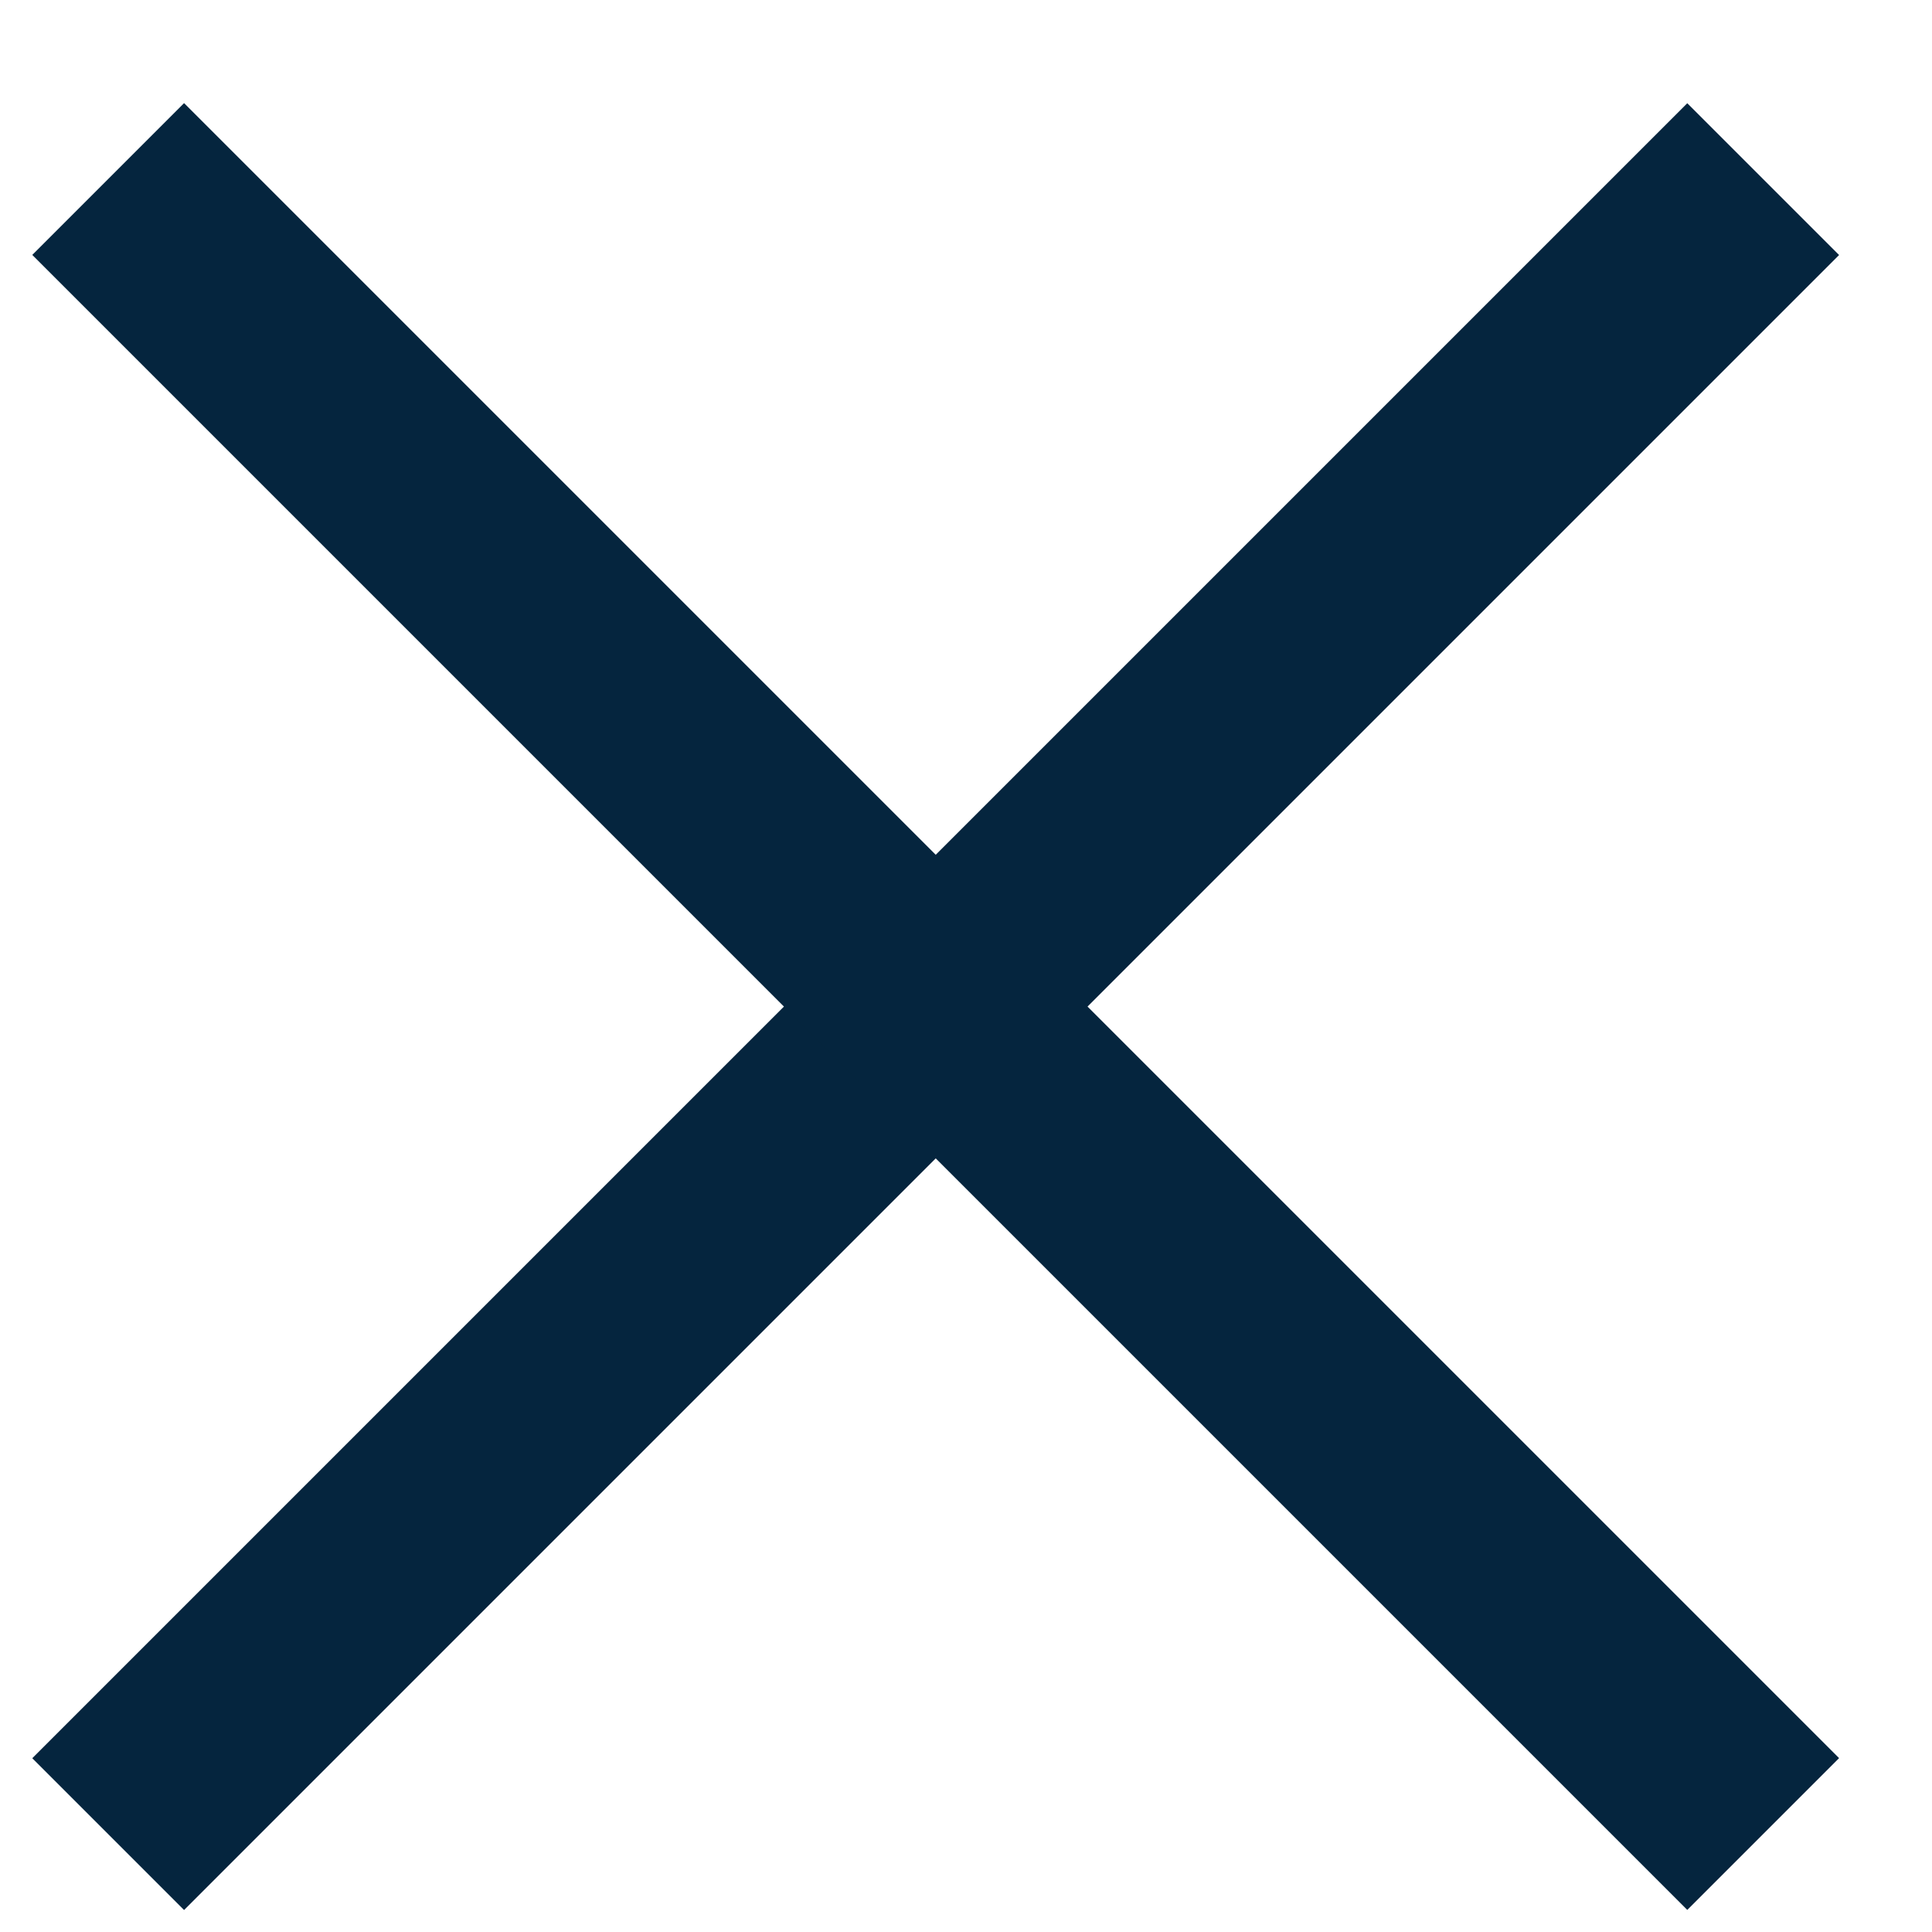
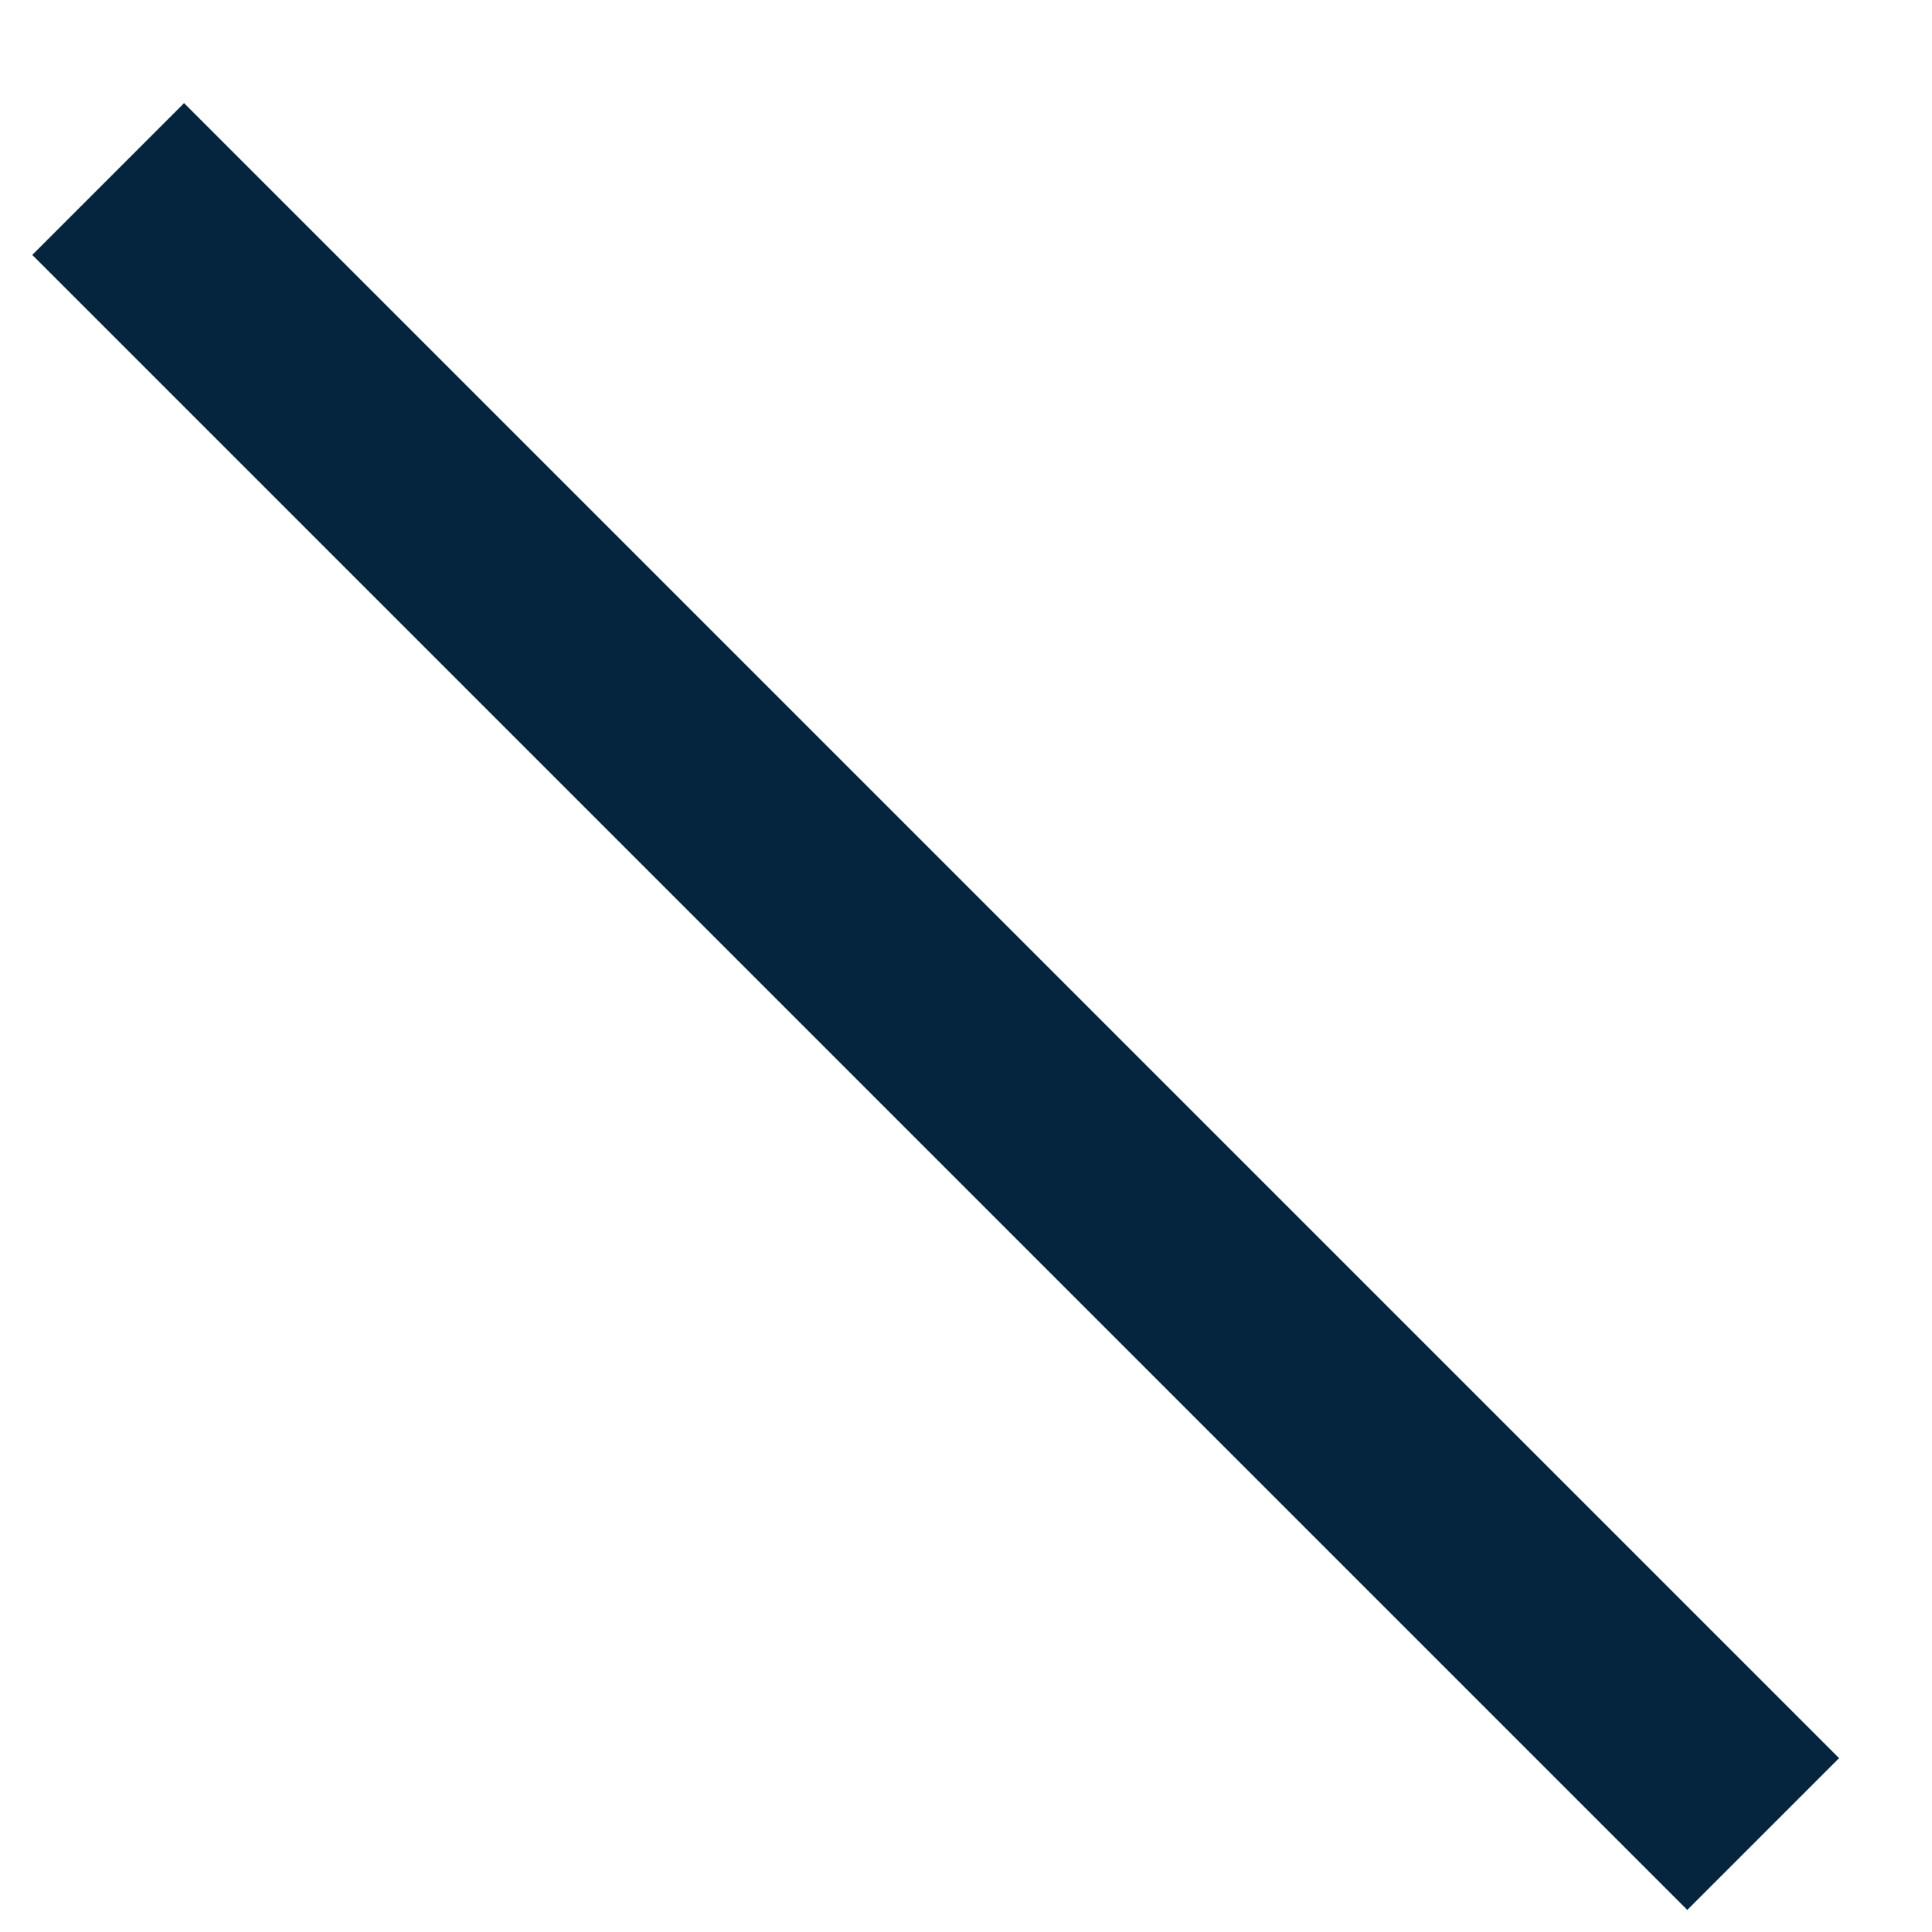
<svg xmlns="http://www.w3.org/2000/svg" width="18px" height="18px" viewBox="0 0 18 18" version="1.1">
  <title>Close</title>
  <g id="Mobile-Menu" stroke="none" stroke-width="1" fill="none" fill-rule="evenodd" stroke-linecap="square">
    <g id="Mobile-menu-01" transform="translate(-332, -45)" stroke="#05253E" stroke-width="2">
      <g transform="translate(-1, -0.215)" id="Close">
        <g transform="translate(334.715, 47.591)">
-           <line x1="0" y1="14.005" x2="14.005" y2="0" id="Line-4-Copy" />
          <line x1="0" y1="14.005" x2="14.005" y2="0" id="Line-4-Copy-3" transform="translate(7.002, 7.002) scale(1, -1) translate(-7.002, -7.002) " />
        </g>
      </g>
    </g>
  </g>
</svg>